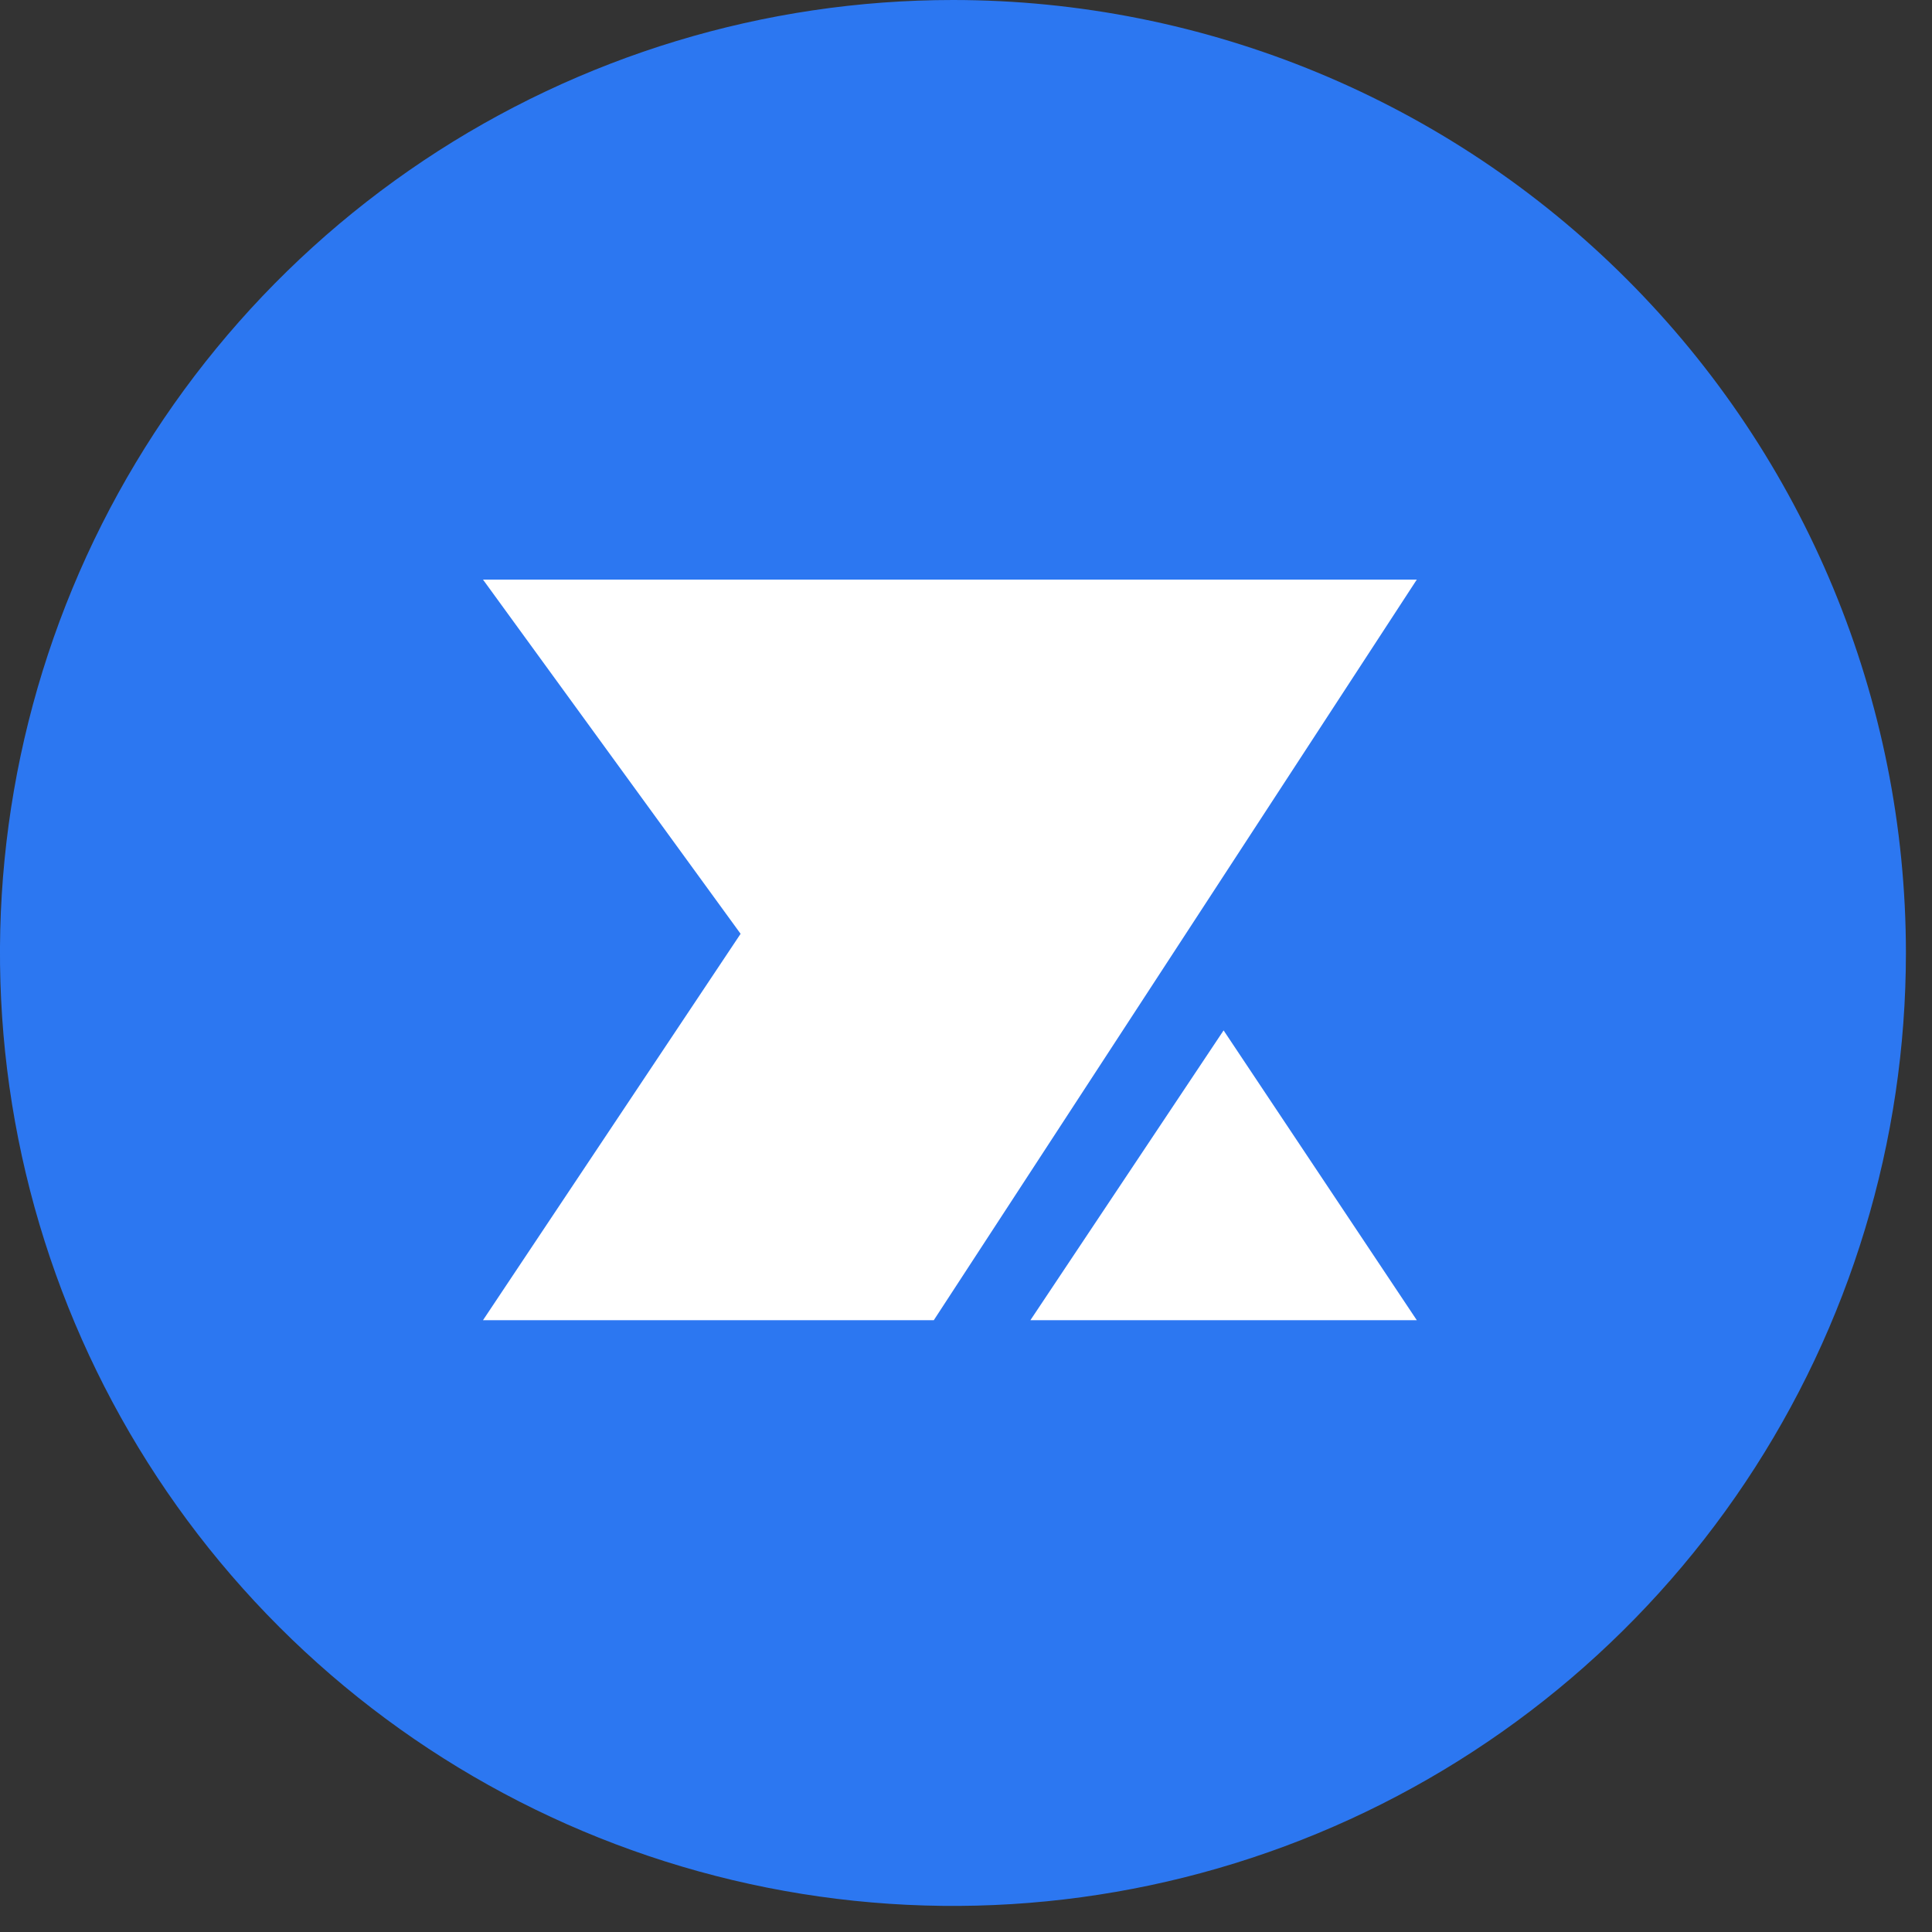
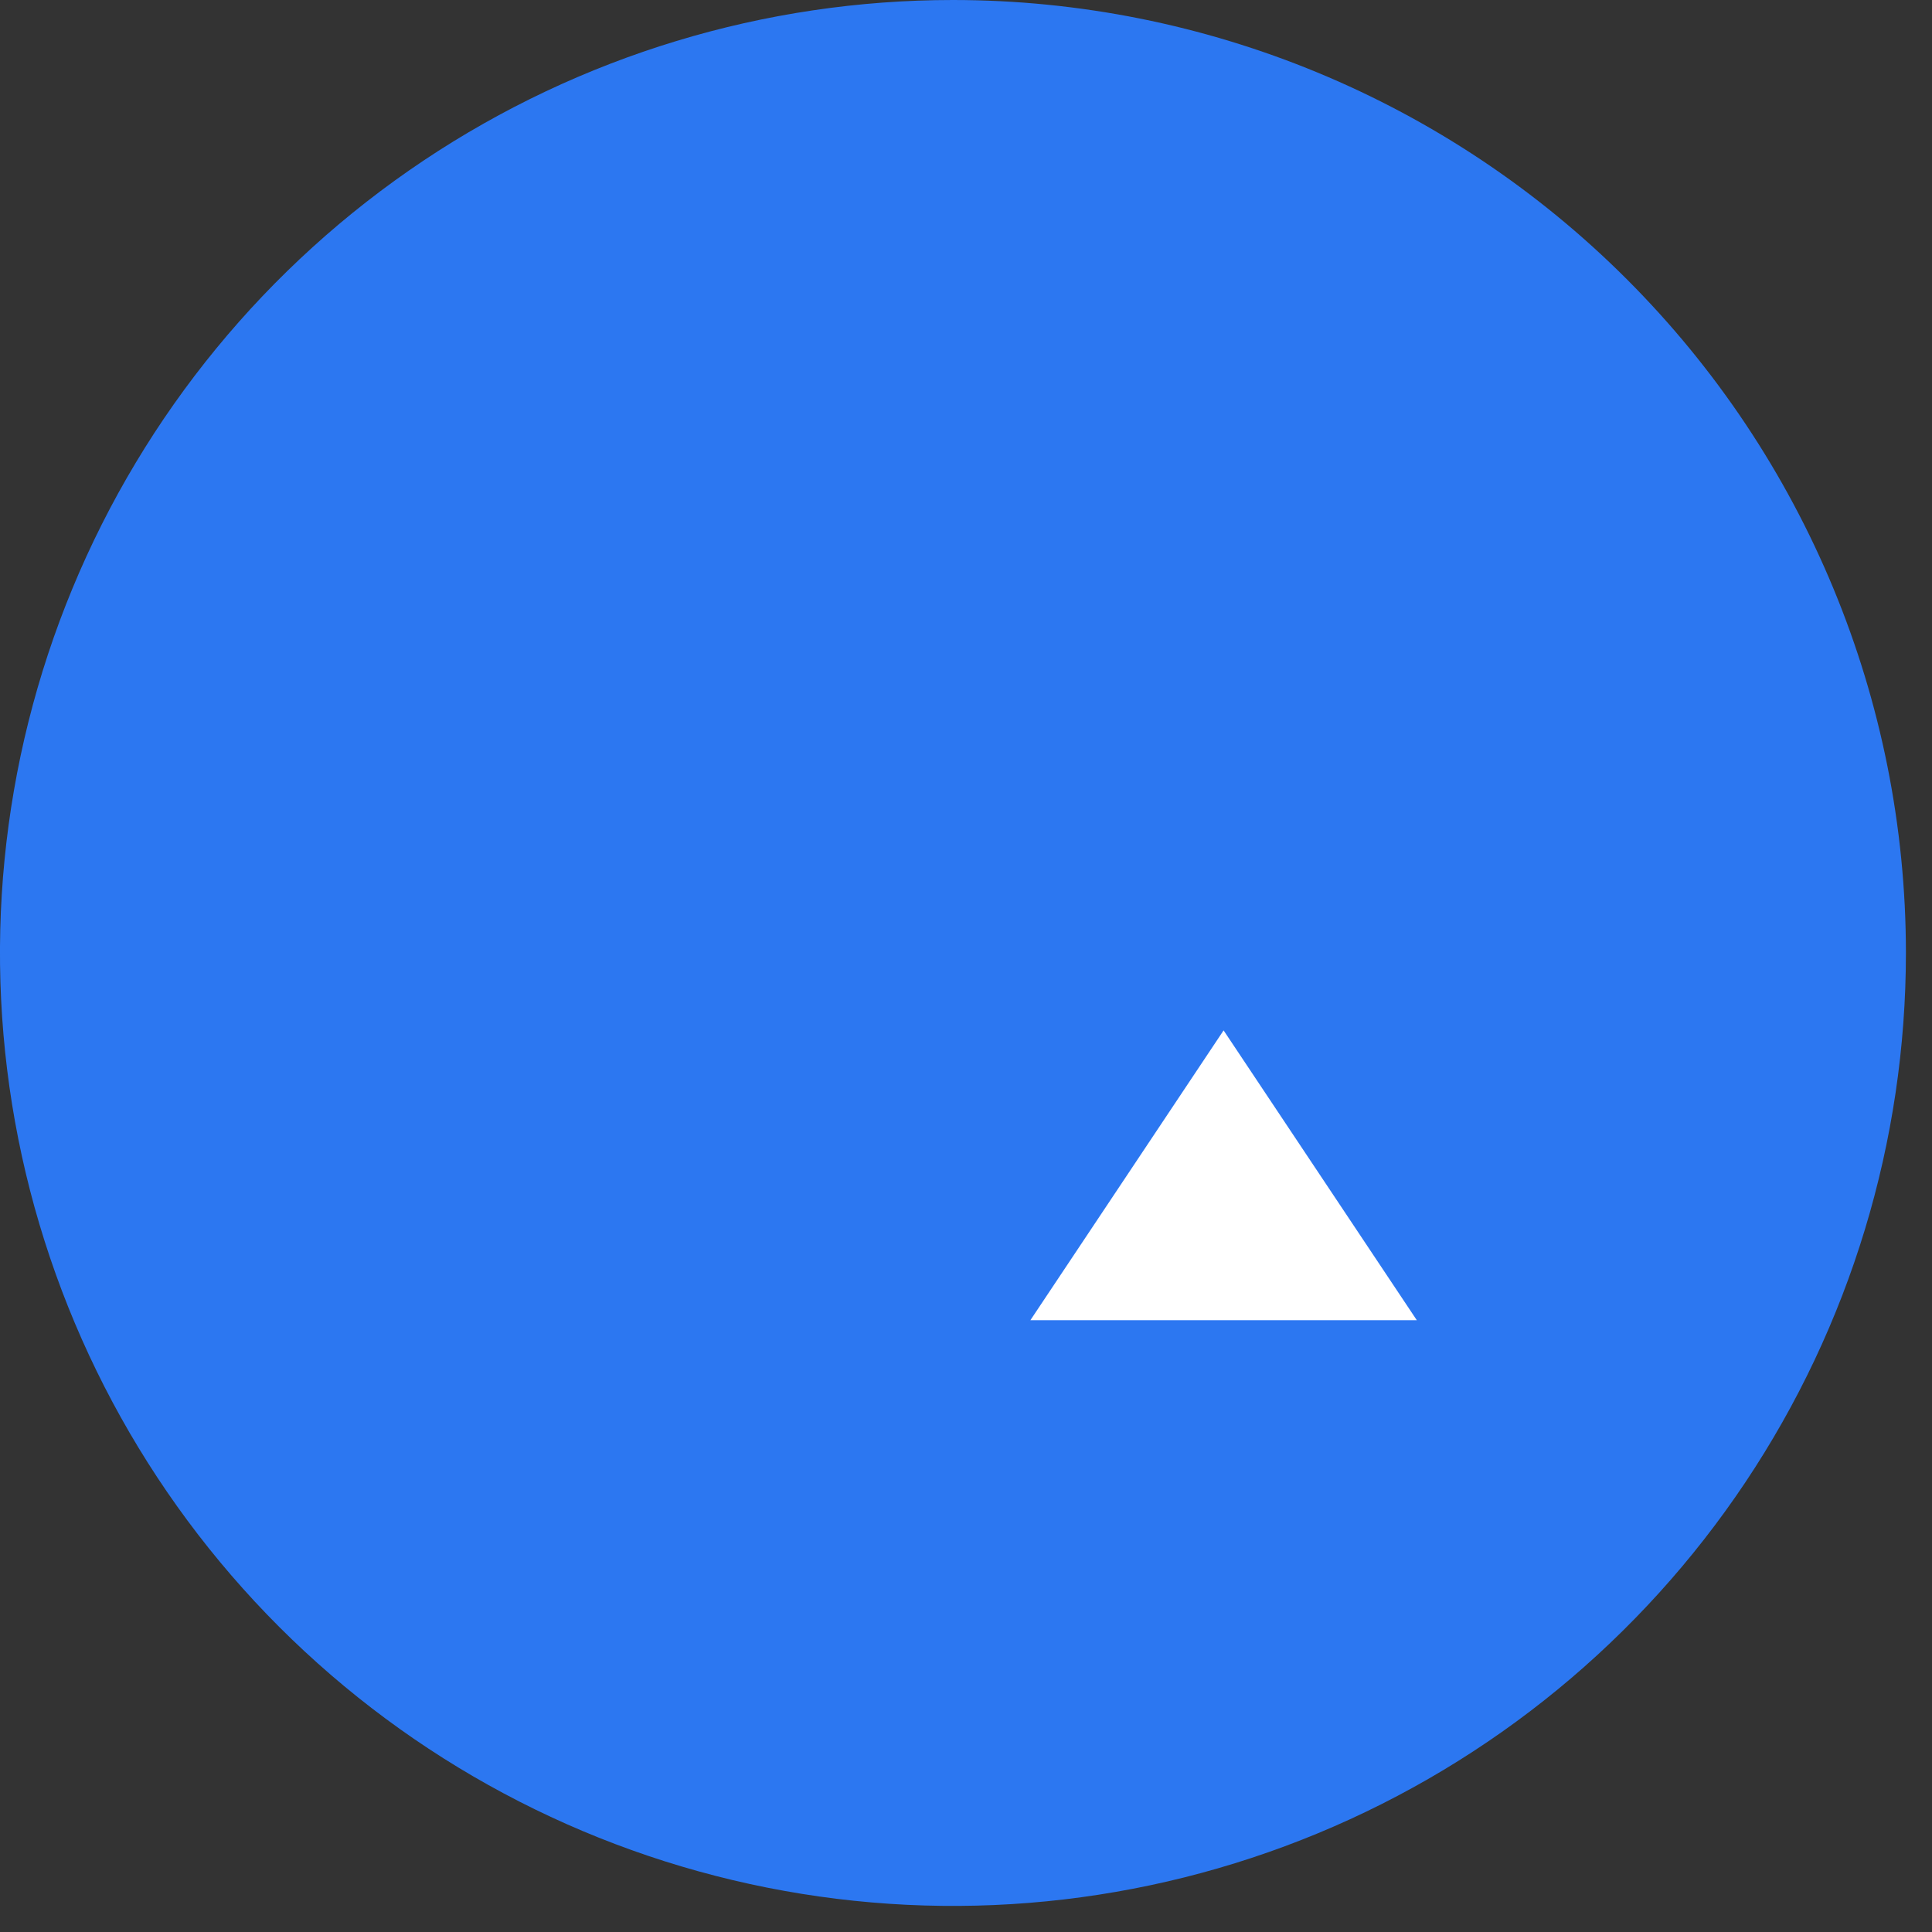
<svg xmlns="http://www.w3.org/2000/svg" width="30" height="30" viewBox="0 0 30 30" fill="none">
  <rect x="0" y="0" width="30" height="30" fill="#333333" stroke="none" />
  <path d="M14.797 0C11.871 2.89397e-08 9.01 0.868 6.576 2.494C4.143 4.12 2.246 6.431 1.126 9.135C0.006 11.839 -0.287 14.815 0.284 17.685C0.856 20.555 2.265 23.192 4.335 25.262C6.404 27.331 9.041 28.74 11.912 29.311C14.783 29.882 17.758 29.588 20.462 28.468C23.166 27.348 25.476 25.451 27.102 23.017C28.728 20.583 29.595 17.722 29.595 14.795C29.594 10.871 28.034 7.108 25.259 4.334C22.485 1.559 18.721 0.001 14.797 0Z" fill="#2C77F1" />
-   <path d="M22 9H7.5L11.5 14.5L7.5 20.5H14.5L22 9Z" fill="white" />
  <path d="M16 20.5L19 16L22 20.5H16Z" fill="white" />
</svg>